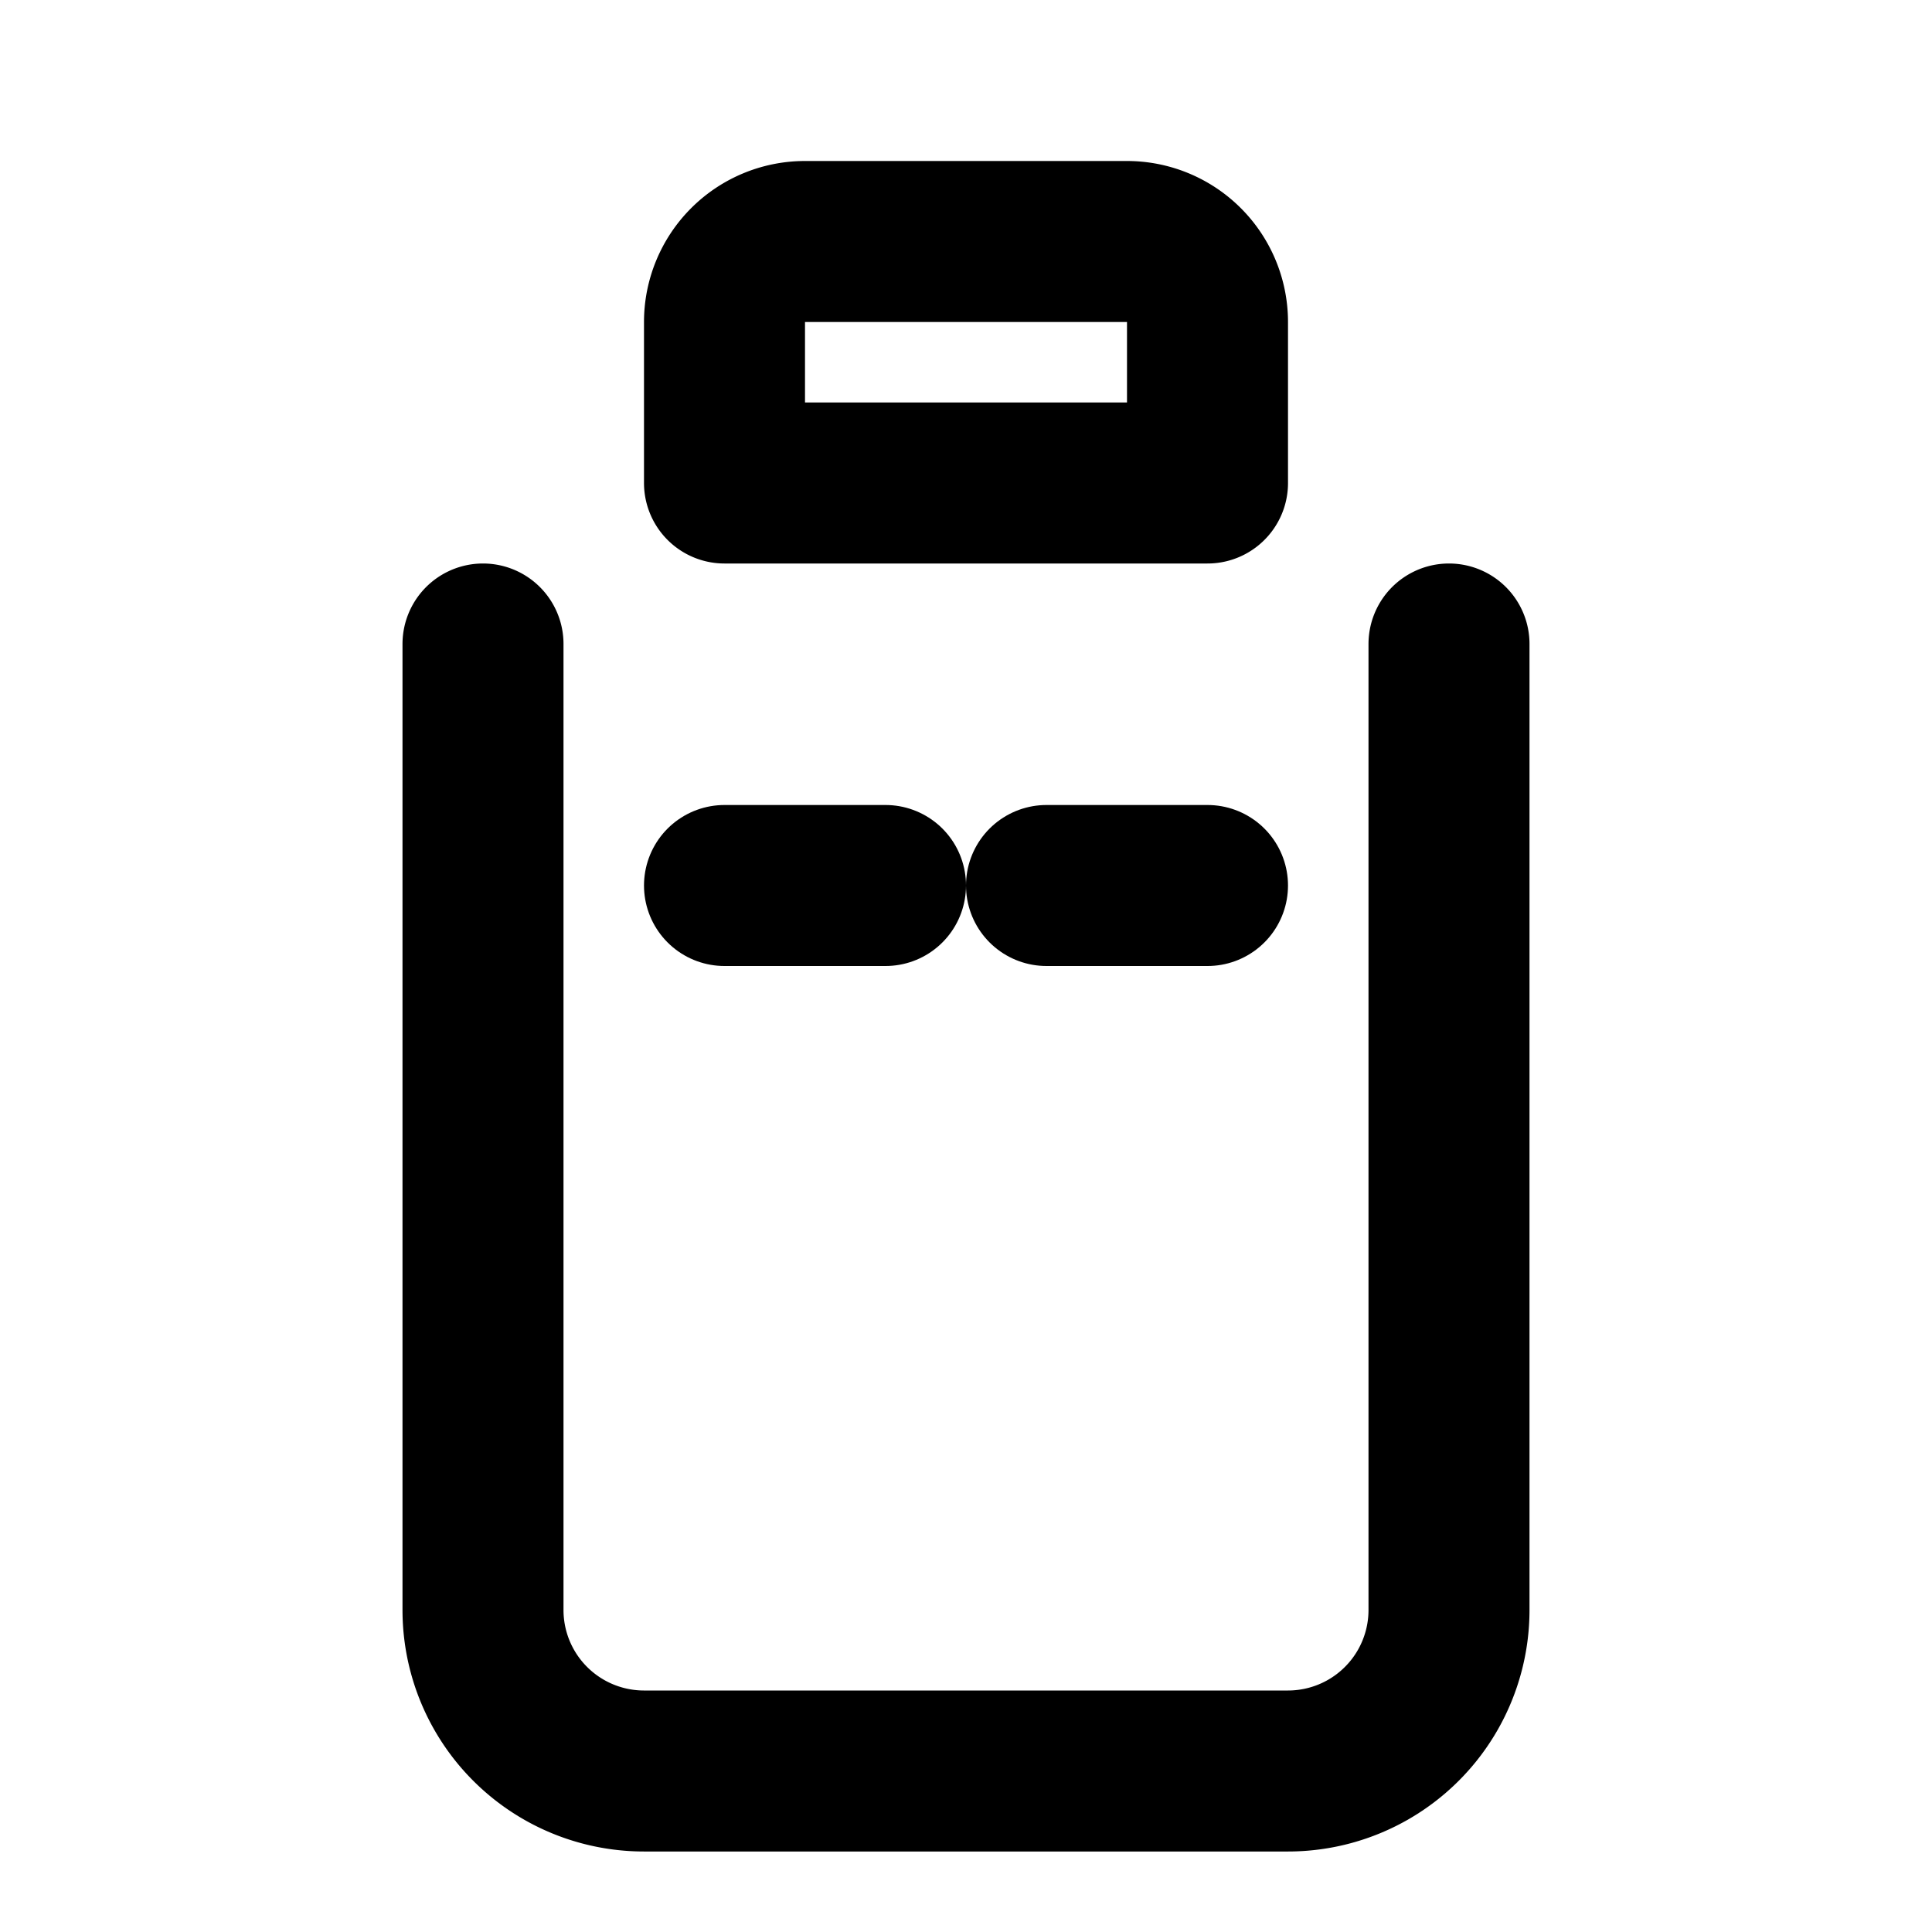
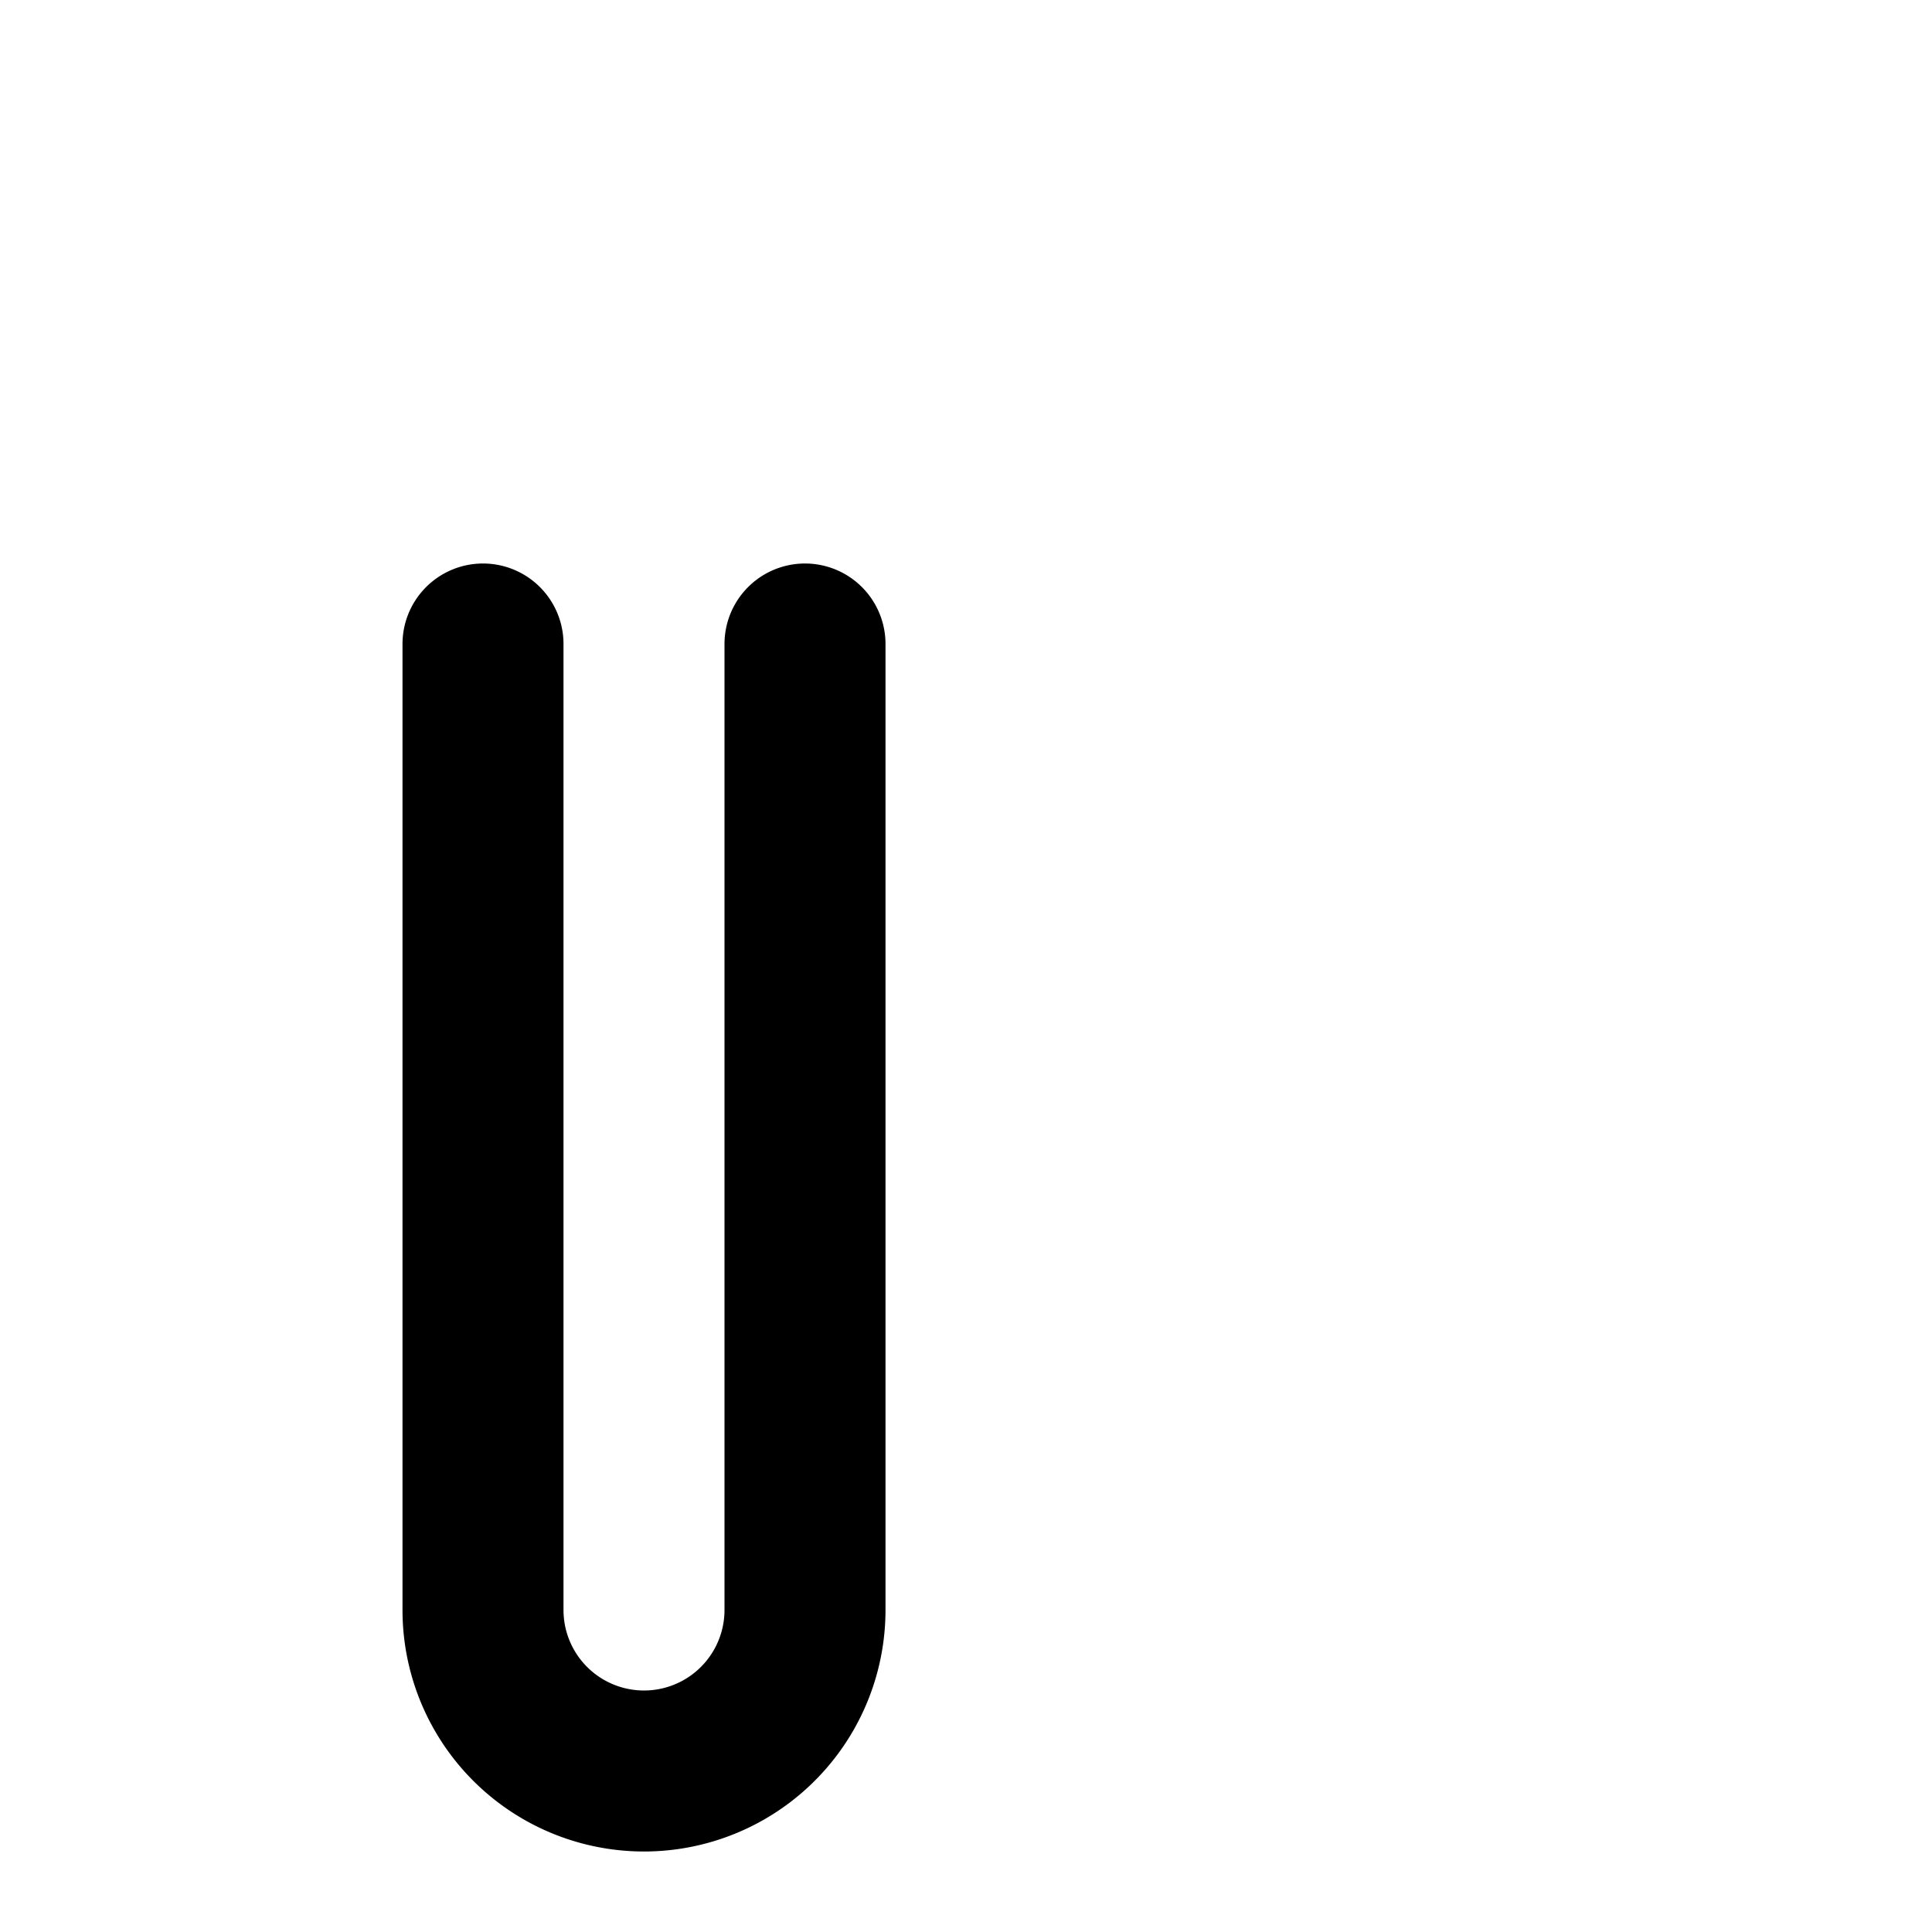
<svg xmlns="http://www.w3.org/2000/svg" width="24" height="24" viewBox="0 0 24 24" fill="none" stroke="currentColor" stroke-width="2" stroke-linecap="round" stroke-linejoin="round">
-   <path d="M6 8v12a2 2 0 0 0 2 2h8a2 2 0 0 0 2-2V8" />
-   <path d="M9 6h6V4a1 1 0 0 0-1-1h-4a1 1 0 0 0-1 1v2z" />
-   <path d="M9 11h2m2 0h2" />
+   <path d="M6 8v12a2 2 0 0 0 2 2a2 2 0 0 0 2-2V8" />
</svg>